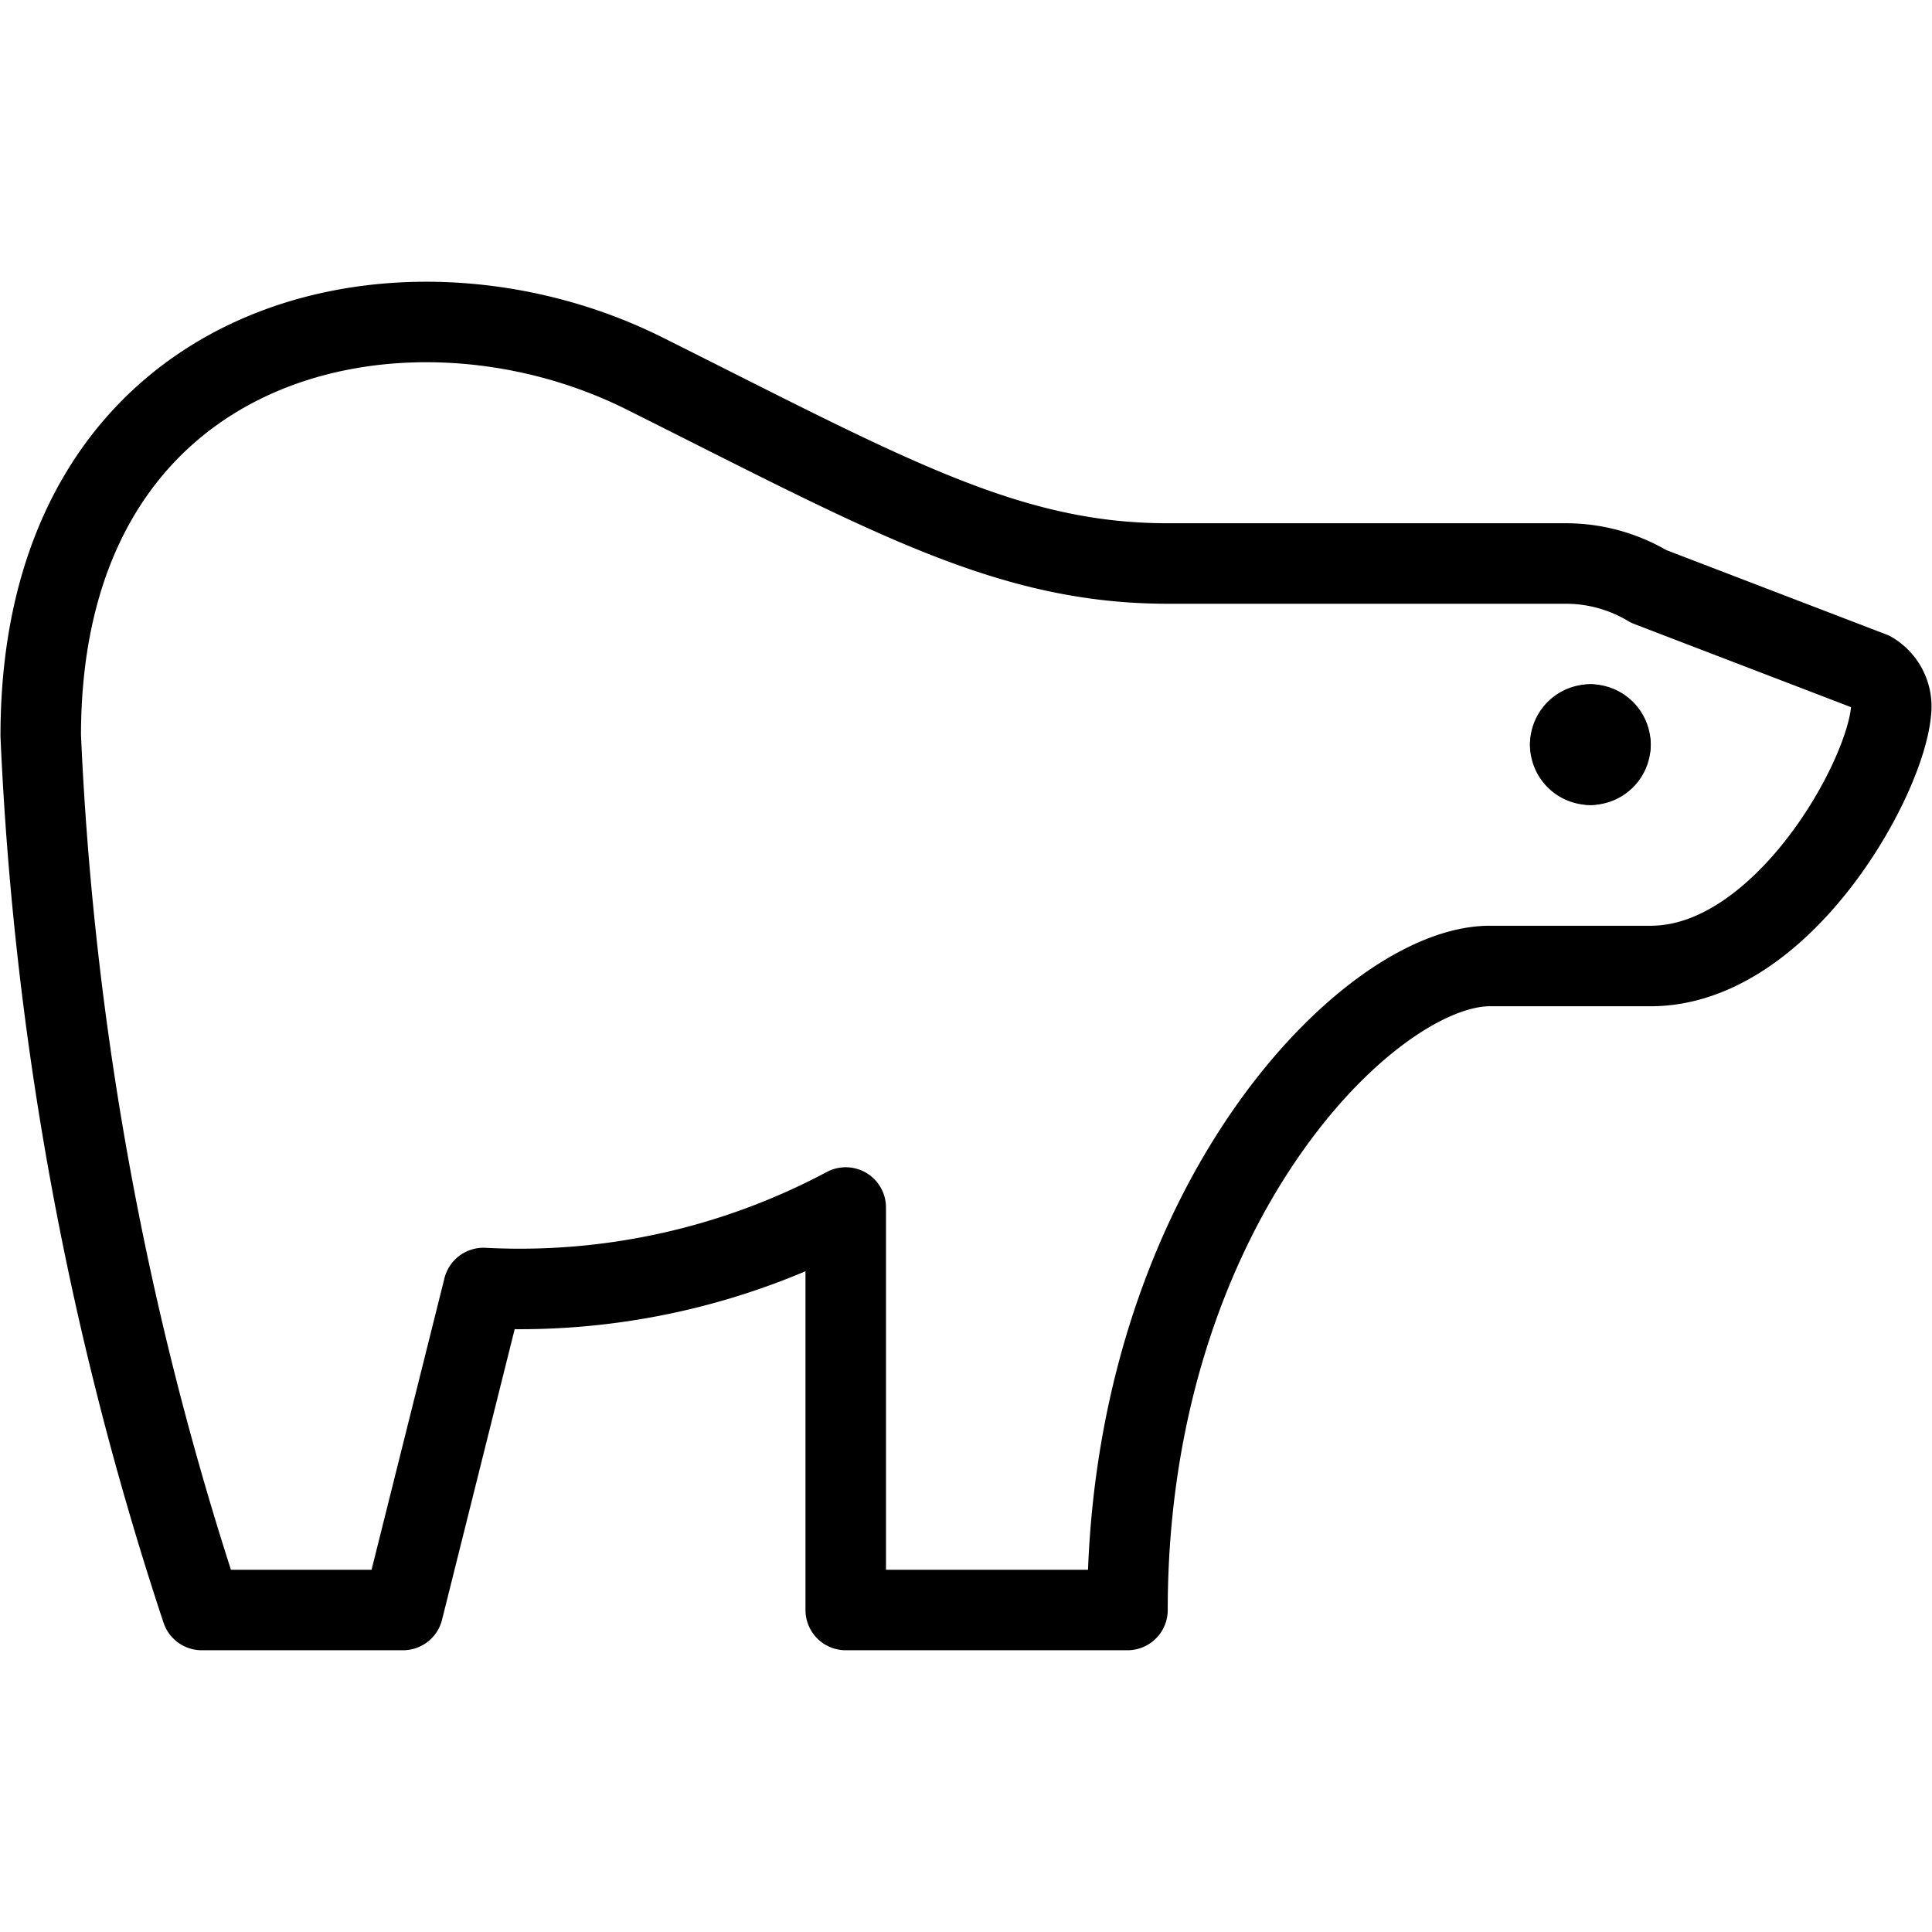
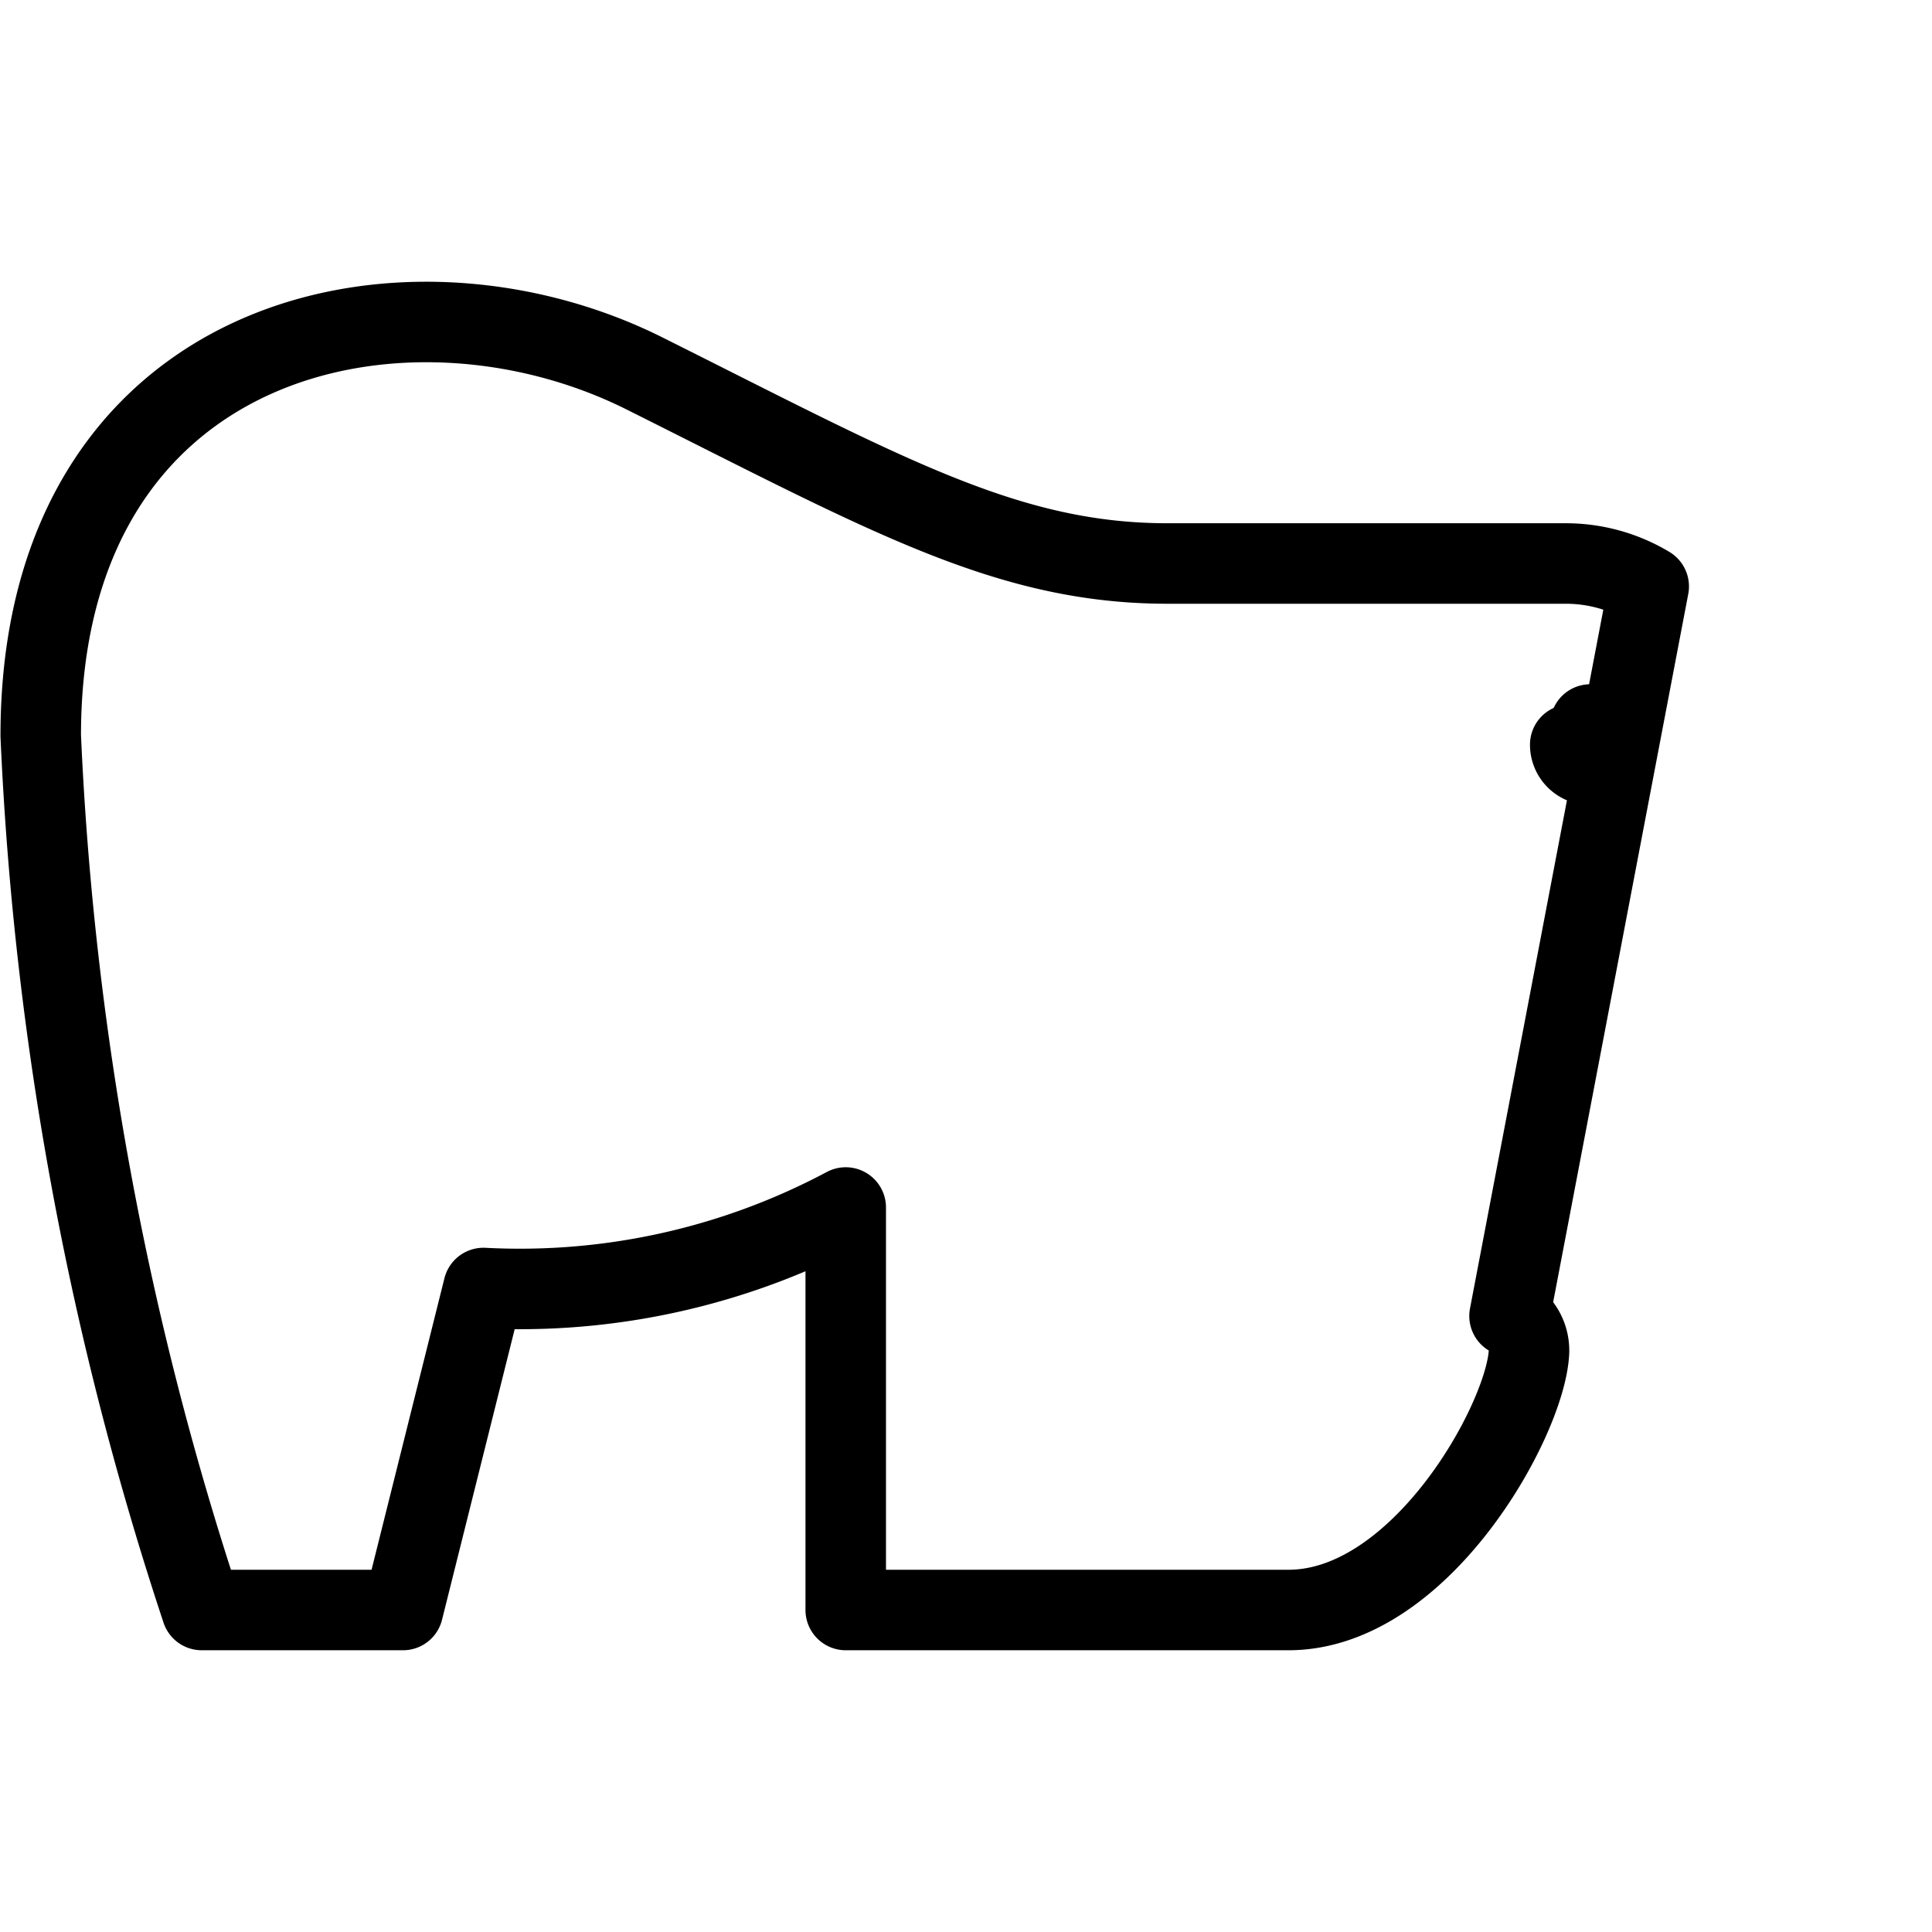
<svg xmlns="http://www.w3.org/2000/svg" viewBox="0 0 24 24">
  <g transform="matrix(1,0,0,1,0,0)">
-     <path d="M19.756,9a.249.249,0,0,0-.25.25" fill="none" stroke="#000000" stroke-linecap="round" stroke-linejoin="round" />
    <path d="M20.006,9.25a.25.25,0,0,0-.25-.25" fill="none" stroke="#000000" stroke-linecap="round" stroke-linejoin="round" />
-     <path d="M19.756,9.5a.25.25,0,0,0,.25-.25" fill="none" stroke="#000000" stroke-linecap="round" stroke-linejoin="round" />
    <path d="M19.506,9.25a.249.249,0,0,0,.25.25" fill="none" stroke="#000000" stroke-linecap="round" stroke-linejoin="round" />
-     <path d="M6.006,16a8.606,8.606,0,0,0,4.5-1v5h3.5c0-5,3-8,4.5-8h2c1.634,0,2.933-2.336,2.987-3.191a.5.5,0,0,0-.241-.461L20.481,7.285A2,2,0,0,0,19.452,7H14.506c-2,0-3.5-.861-6.5-2.361s-7.5-.5-7.5,4.5A40.1,40.1,0,0,0,2.506,20h2.5l1-4" fill="none" stroke="#000000" stroke-linecap="round" stroke-linejoin="round" />
+     <path d="M6.006,16a8.606,8.606,0,0,0,4.5-1v5h3.5h2c1.634,0,2.933-2.336,2.987-3.191a.5.5,0,0,0-.241-.461L20.481,7.285A2,2,0,0,0,19.452,7H14.506c-2,0-3.5-.861-6.5-2.361s-7.5-.5-7.5,4.5A40.1,40.1,0,0,0,2.506,20h2.5l1-4" fill="none" stroke="#000000" stroke-linecap="round" stroke-linejoin="round" />
  </g>
</svg>